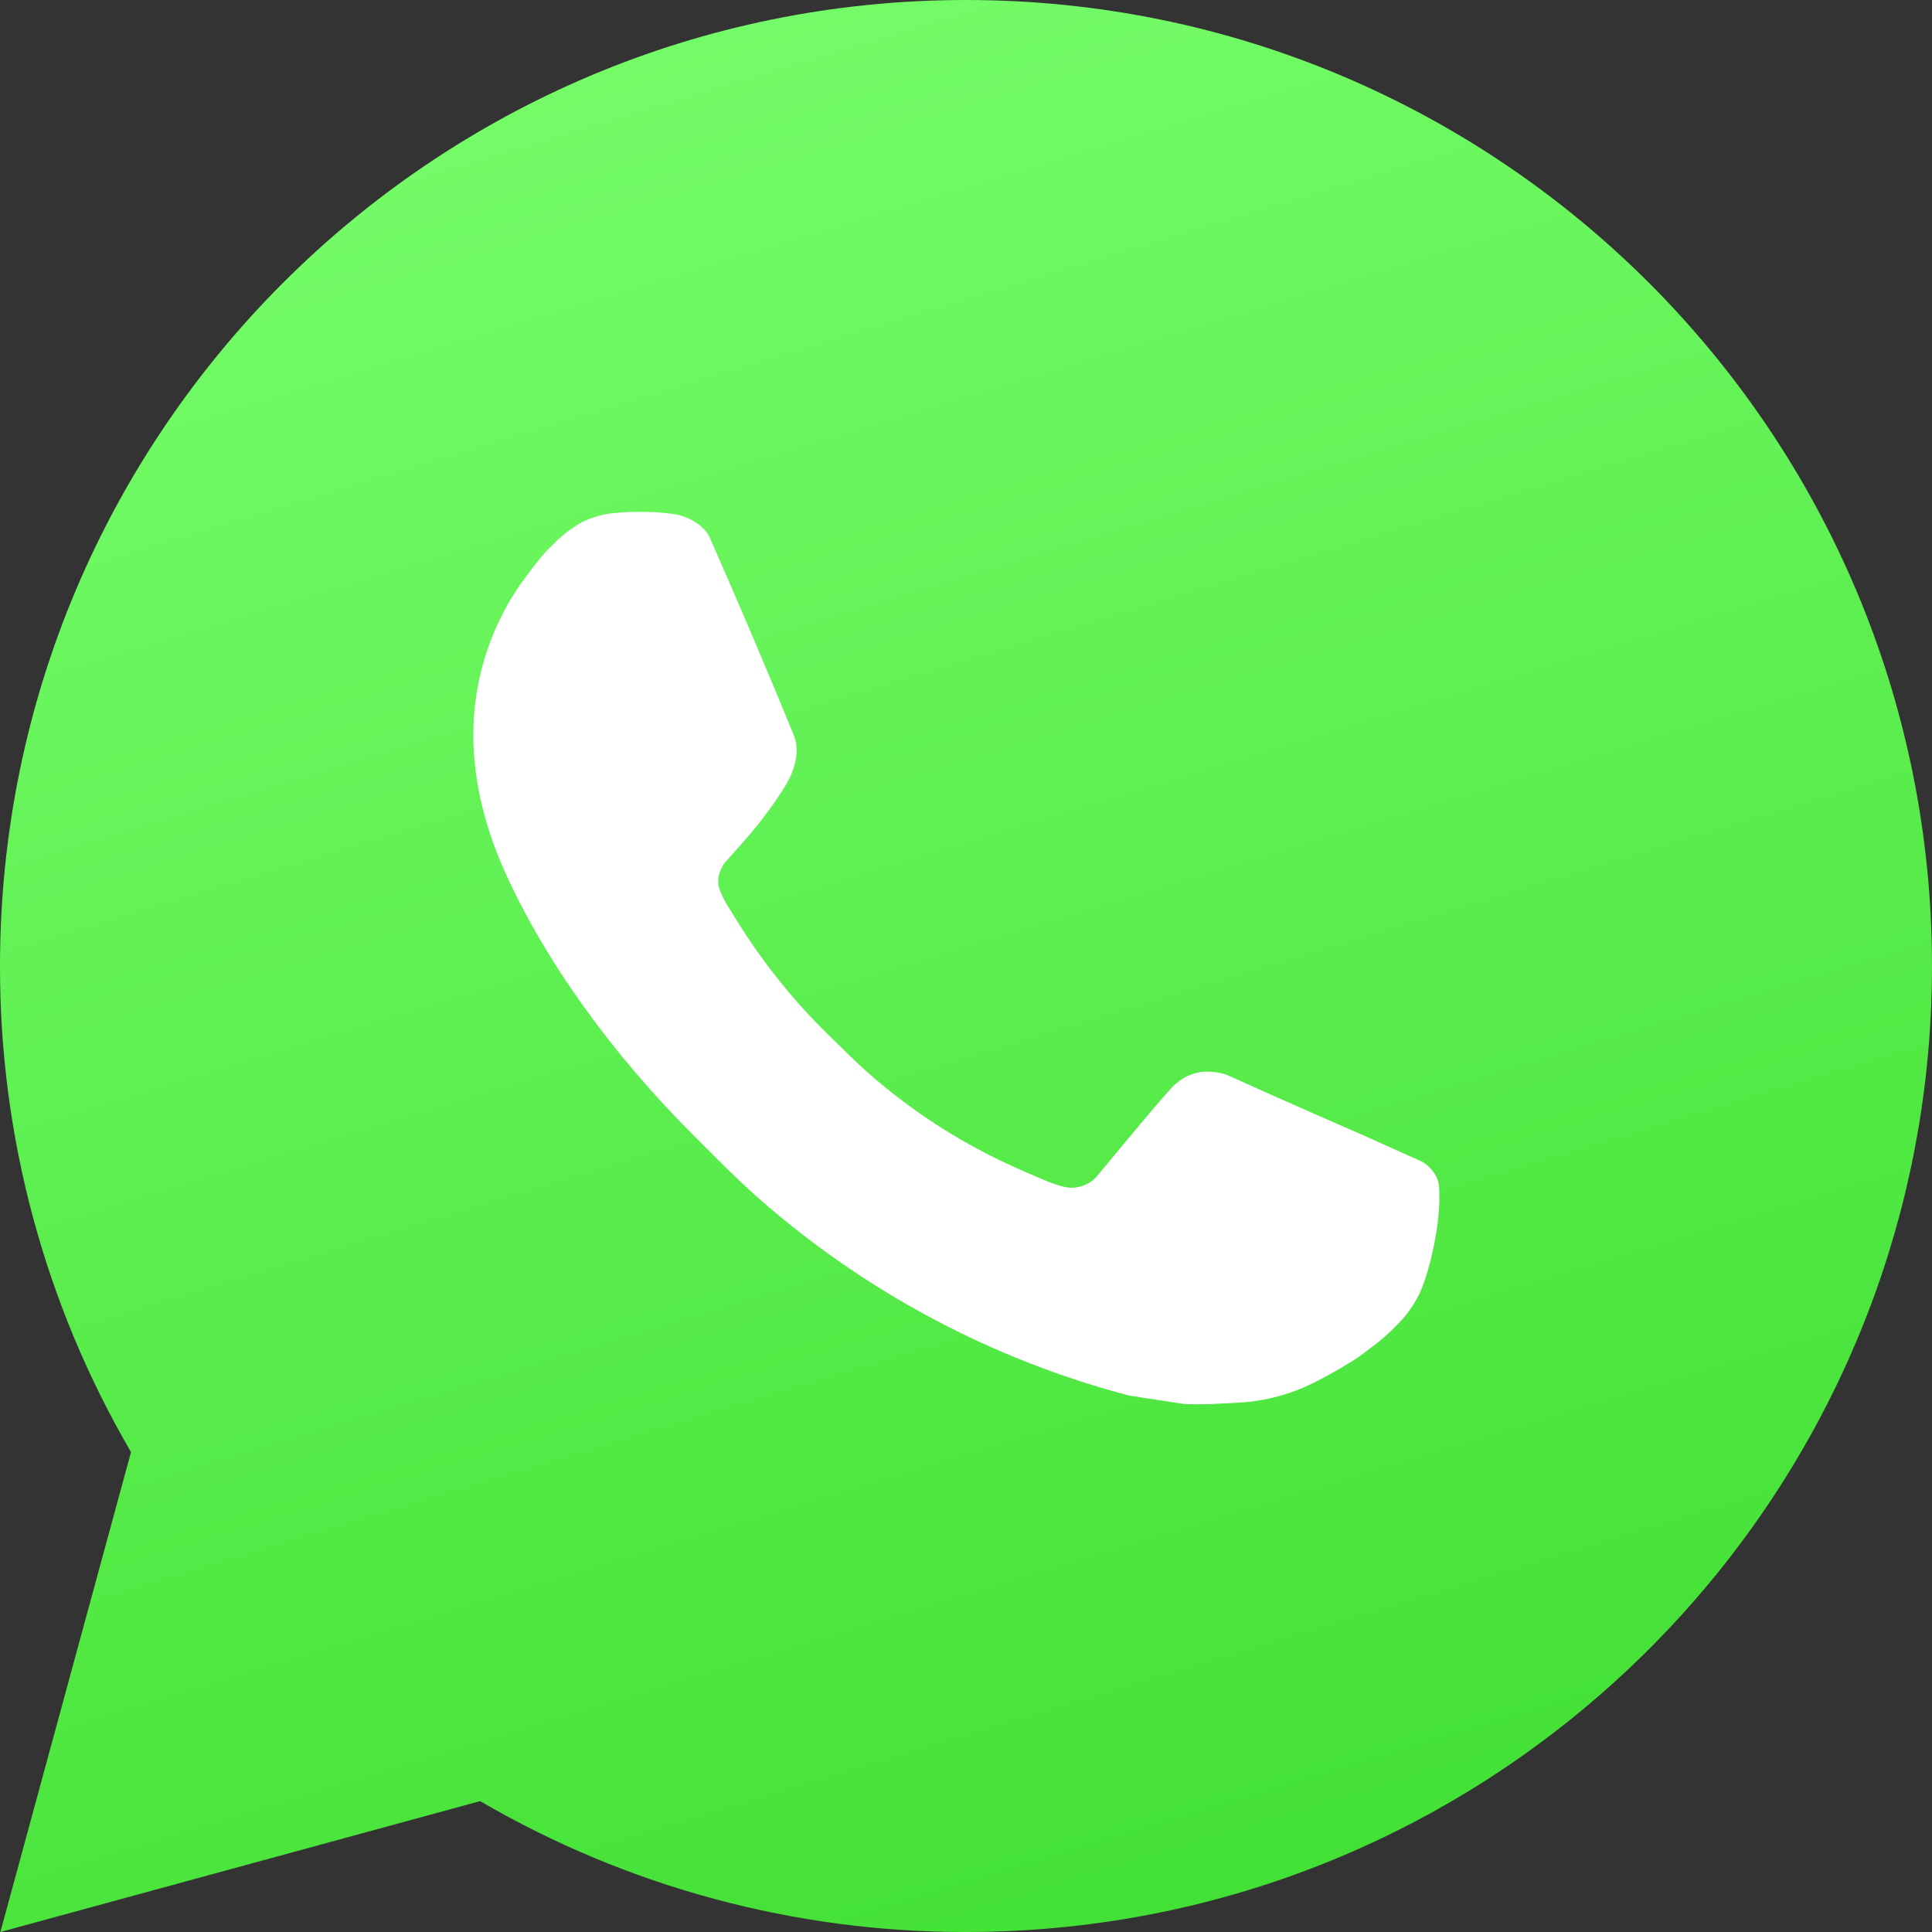
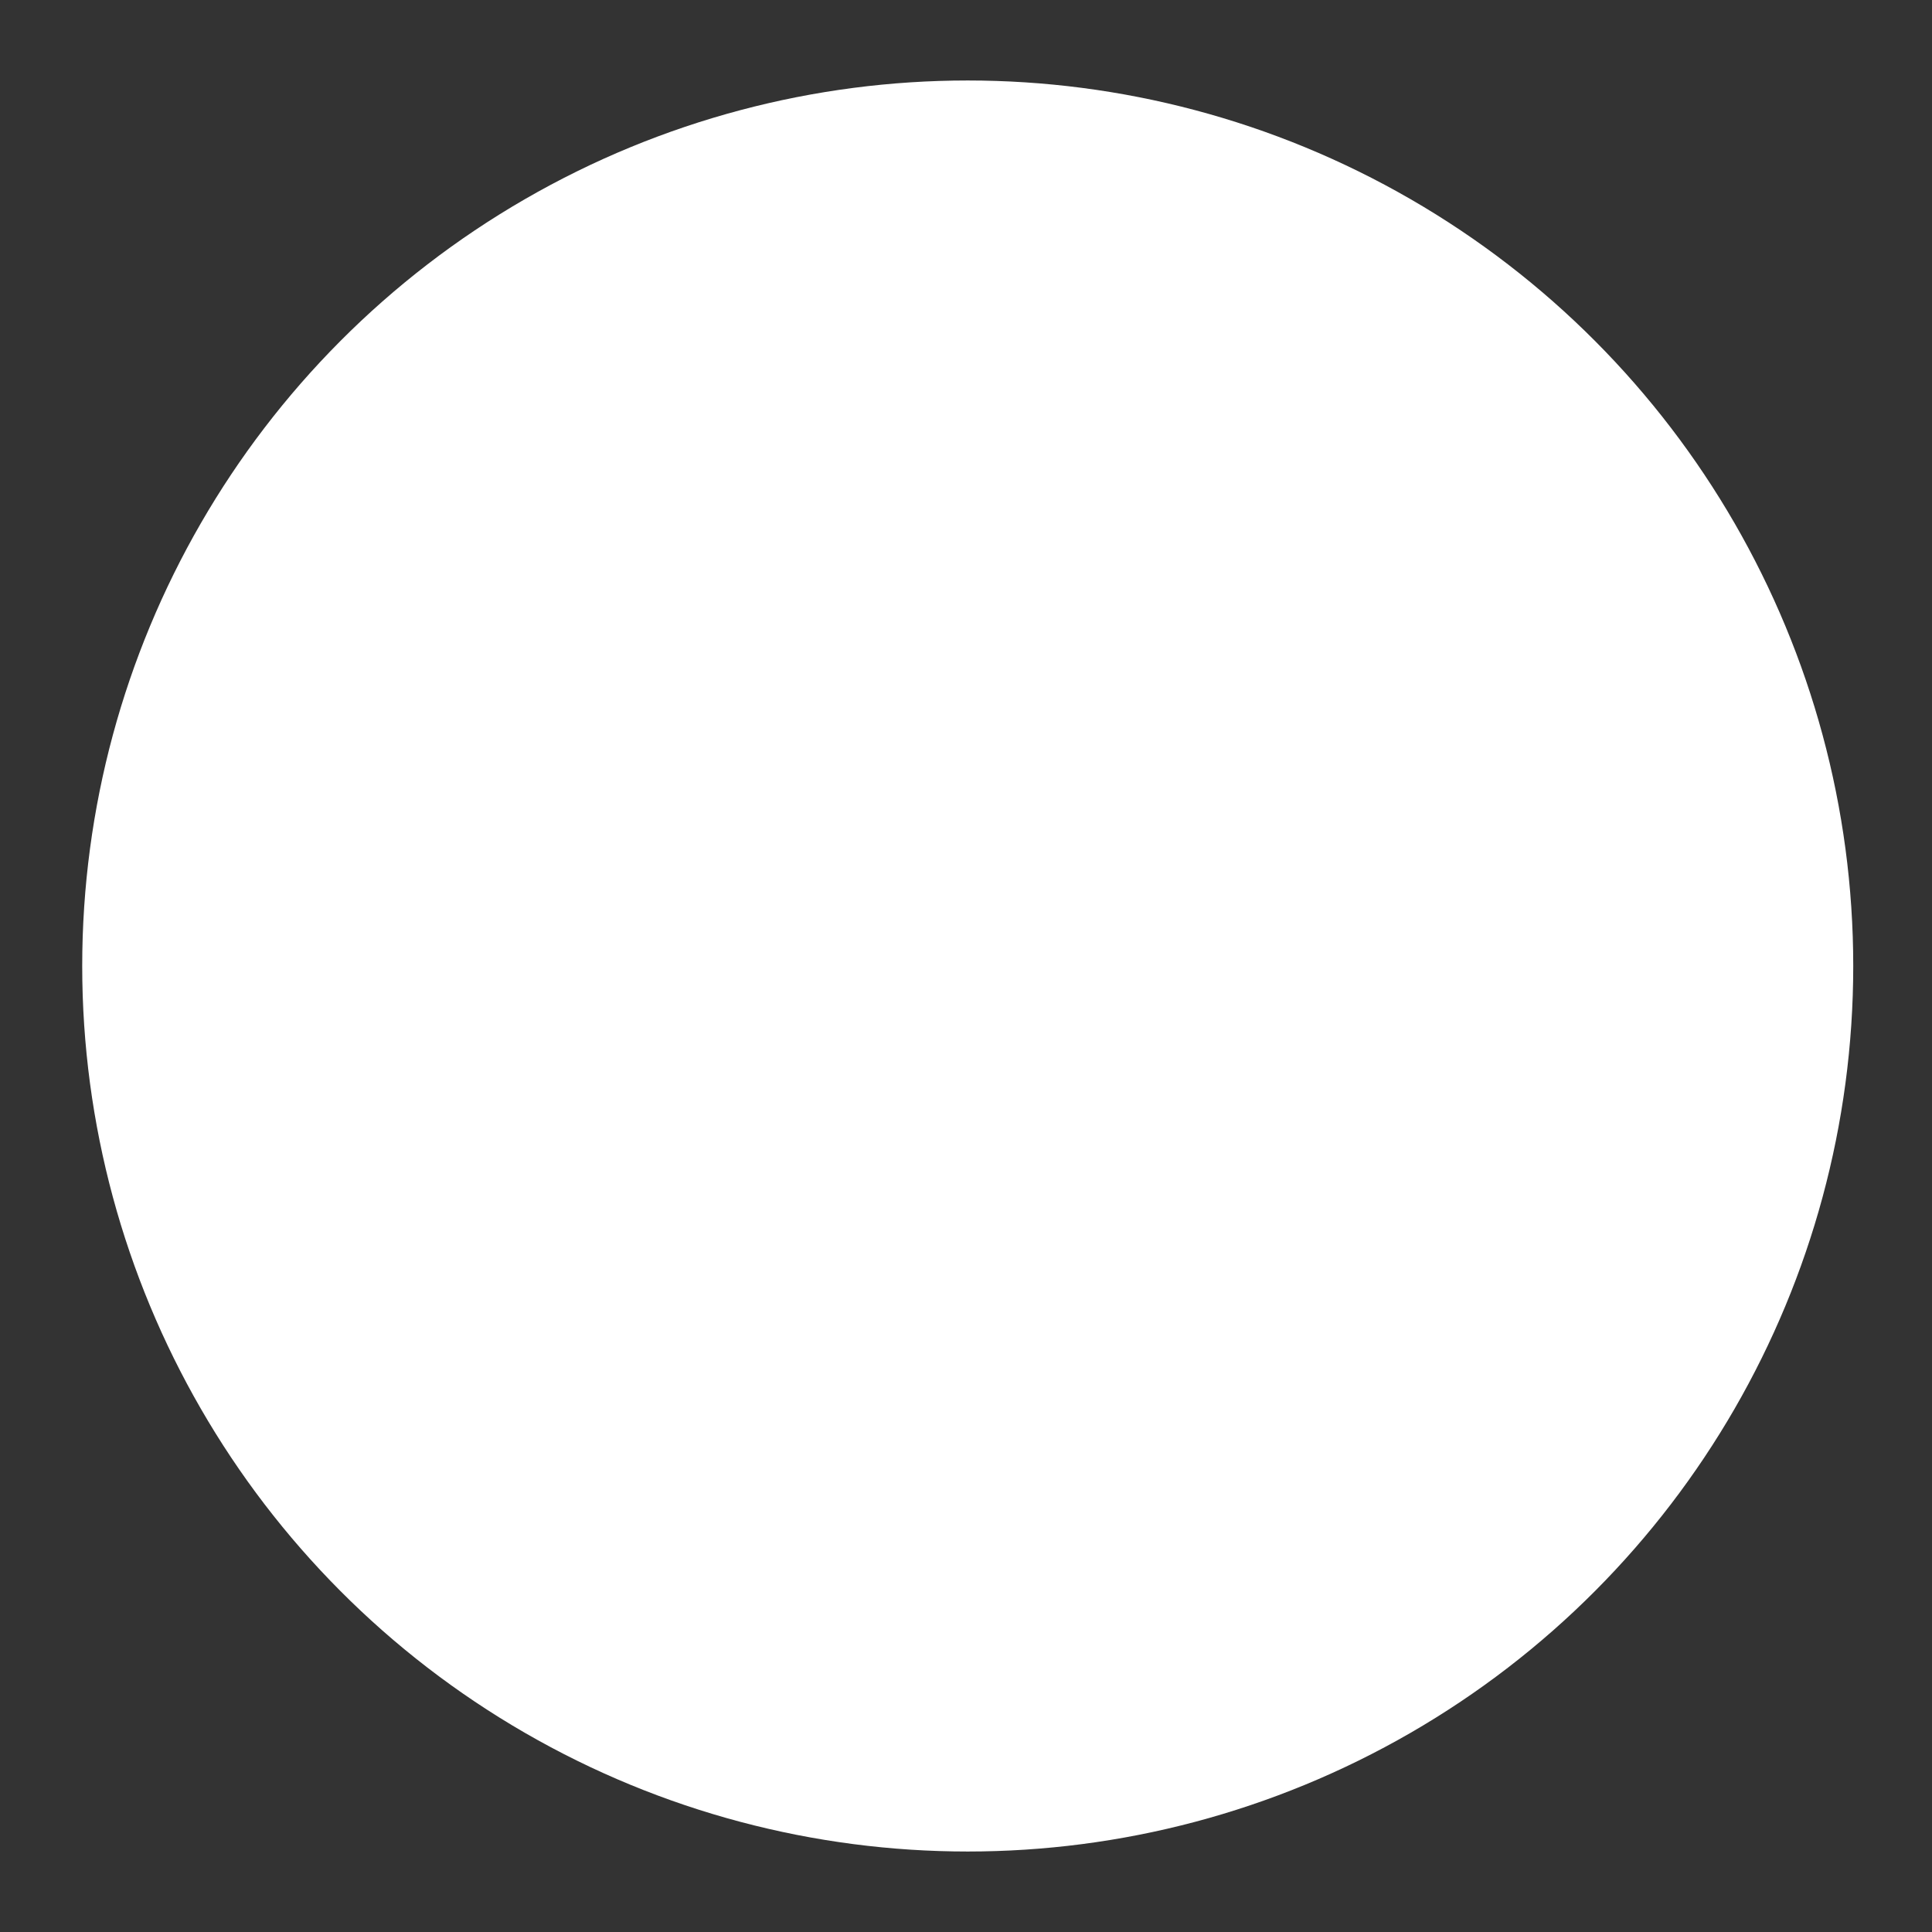
<svg xmlns="http://www.w3.org/2000/svg" width="47" height="47" viewBox="0 0 47 47" fill="none">
  <rect x="0" y="0" width="47" height="47" fill="#333333" stroke="none" />
  <circle cx="23.542" cy="23.5" r="21.542" fill="white" />
-   <path d="M0.009 47L3.187 35.325C1.093 31.736 -0.007 27.655 3.15657e-05 23.5C3.15657e-05 10.521 10.521 0 23.5 0C36.479 0 47 10.521 47 23.5C47 36.479 36.479 47 23.5 47C19.347 47.007 15.267 45.908 11.68 43.816L0.009 47ZM15.019 12.474C14.715 12.493 14.419 12.573 14.147 12.709C13.892 12.853 13.659 13.034 13.456 13.245C13.174 13.51 13.014 13.74 12.843 13.964C11.974 15.094 11.507 16.482 11.515 17.907C11.52 19.058 11.82 20.179 12.29 21.227C13.252 23.347 14.833 25.591 16.922 27.671C17.425 28.172 17.916 28.675 18.445 29.142C21.038 31.425 24.128 33.072 27.469 33.95L28.806 34.155C29.241 34.178 29.676 34.145 30.113 34.124C30.797 34.089 31.466 33.904 32.071 33.581C32.378 33.423 32.678 33.25 32.971 33.065C32.971 33.065 33.072 32.999 33.264 32.853C33.581 32.618 33.777 32.451 34.04 32.176C34.235 31.974 34.404 31.737 34.533 31.466C34.717 31.083 34.9 30.353 34.975 29.744C35.032 29.279 35.015 29.025 35.008 28.867C34.999 28.616 34.789 28.355 34.562 28.245L33.194 27.631C33.194 27.631 31.149 26.741 29.901 26.172C29.77 26.115 29.629 26.082 29.485 26.076C29.325 26.059 29.162 26.077 29.009 26.129C28.856 26.18 28.715 26.264 28.597 26.374V26.369C28.585 26.369 28.428 26.503 26.729 28.562C26.631 28.693 26.497 28.792 26.343 28.846C26.189 28.901 26.022 28.908 25.864 28.867C25.711 28.826 25.561 28.775 25.415 28.712C25.124 28.59 25.023 28.543 24.823 28.456L24.811 28.451C23.467 27.864 22.222 27.072 21.122 26.101C20.826 25.843 20.551 25.561 20.269 25.288C19.344 24.403 18.538 23.401 17.872 22.308L17.733 22.085C17.634 21.935 17.553 21.773 17.493 21.604C17.404 21.258 17.637 20.981 17.637 20.981C17.637 20.981 18.208 20.356 18.473 20.017C18.695 19.736 18.901 19.444 19.091 19.141C19.369 18.694 19.456 18.236 19.31 17.881C18.652 16.274 17.971 14.673 17.27 13.085C17.131 12.77 16.72 12.544 16.347 12.5C16.22 12.486 16.093 12.471 15.966 12.462C15.65 12.446 15.334 12.45 15.019 12.471V12.474Z" fill="url(#paint0_linear_605_288)" />
  <defs>
    <linearGradient id="paint0_linear_605_288" x1="43.475" y1="59.925" x2="23.5" y2="-5.875" gradientUnits="userSpaceOnUse">
      <stop stop-color="#31D623" />
      <stop offset="1" stop-color="#79FF6D" />
    </linearGradient>
  </defs>
</svg>